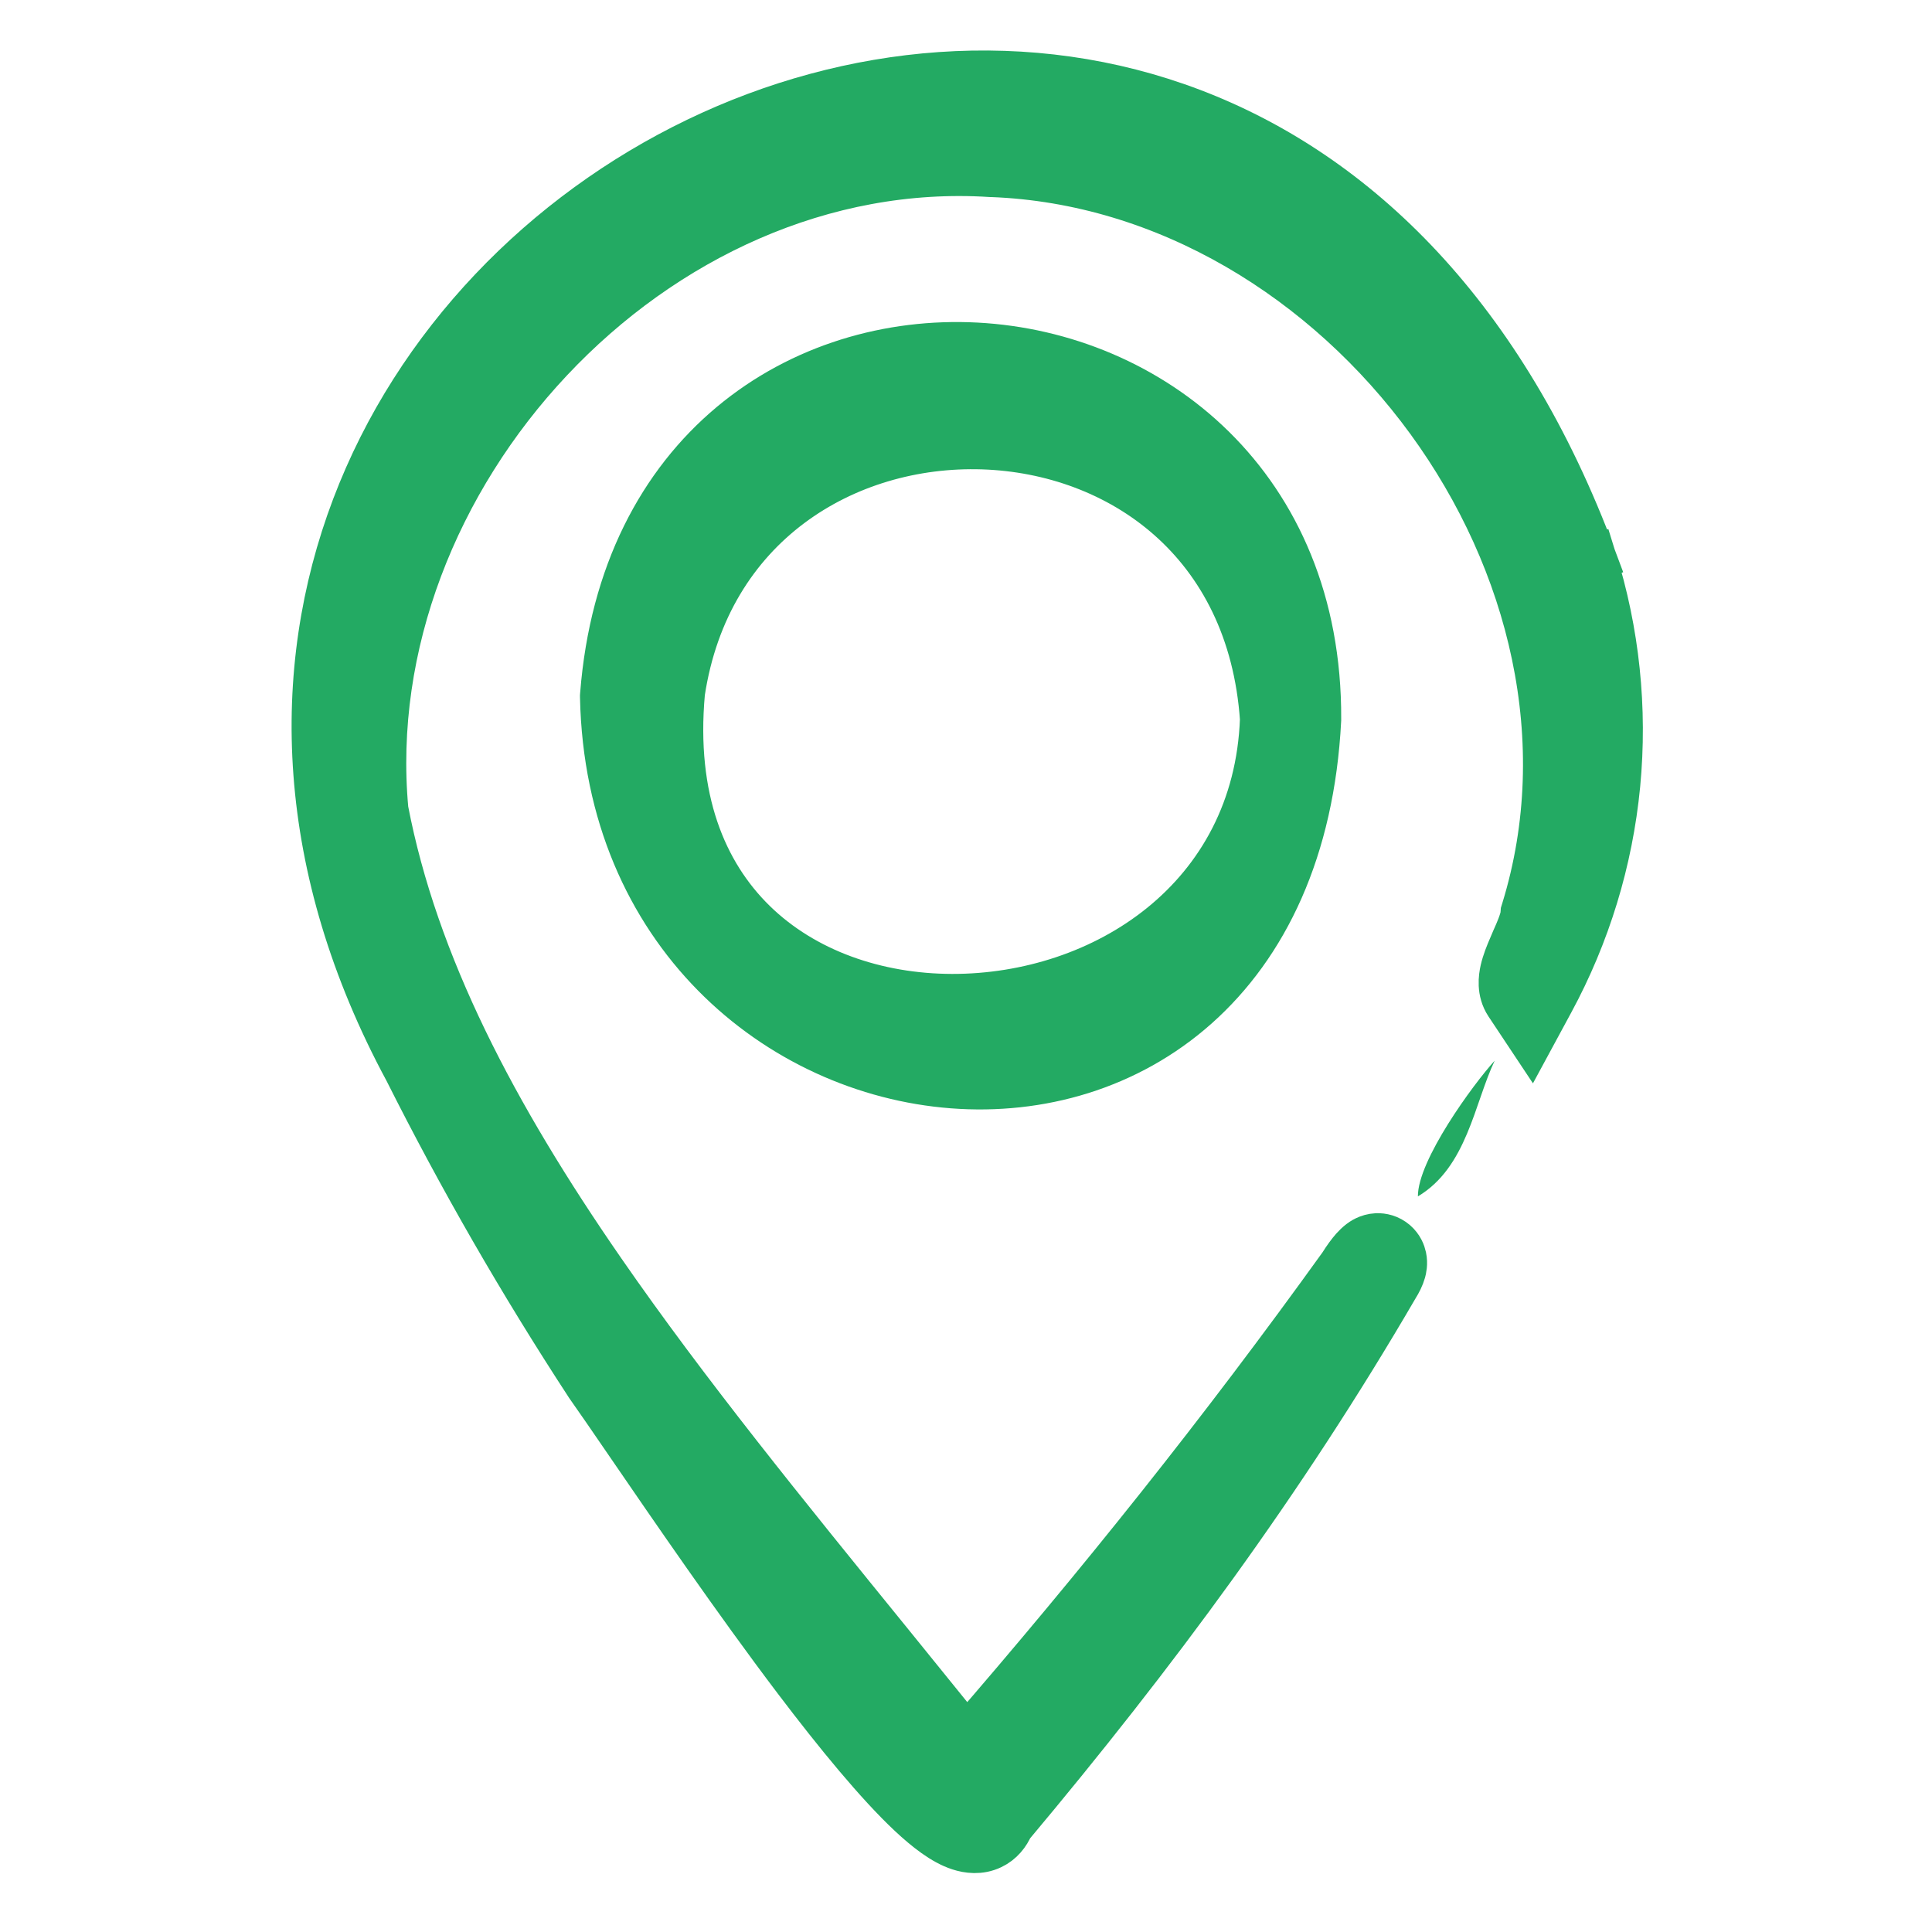
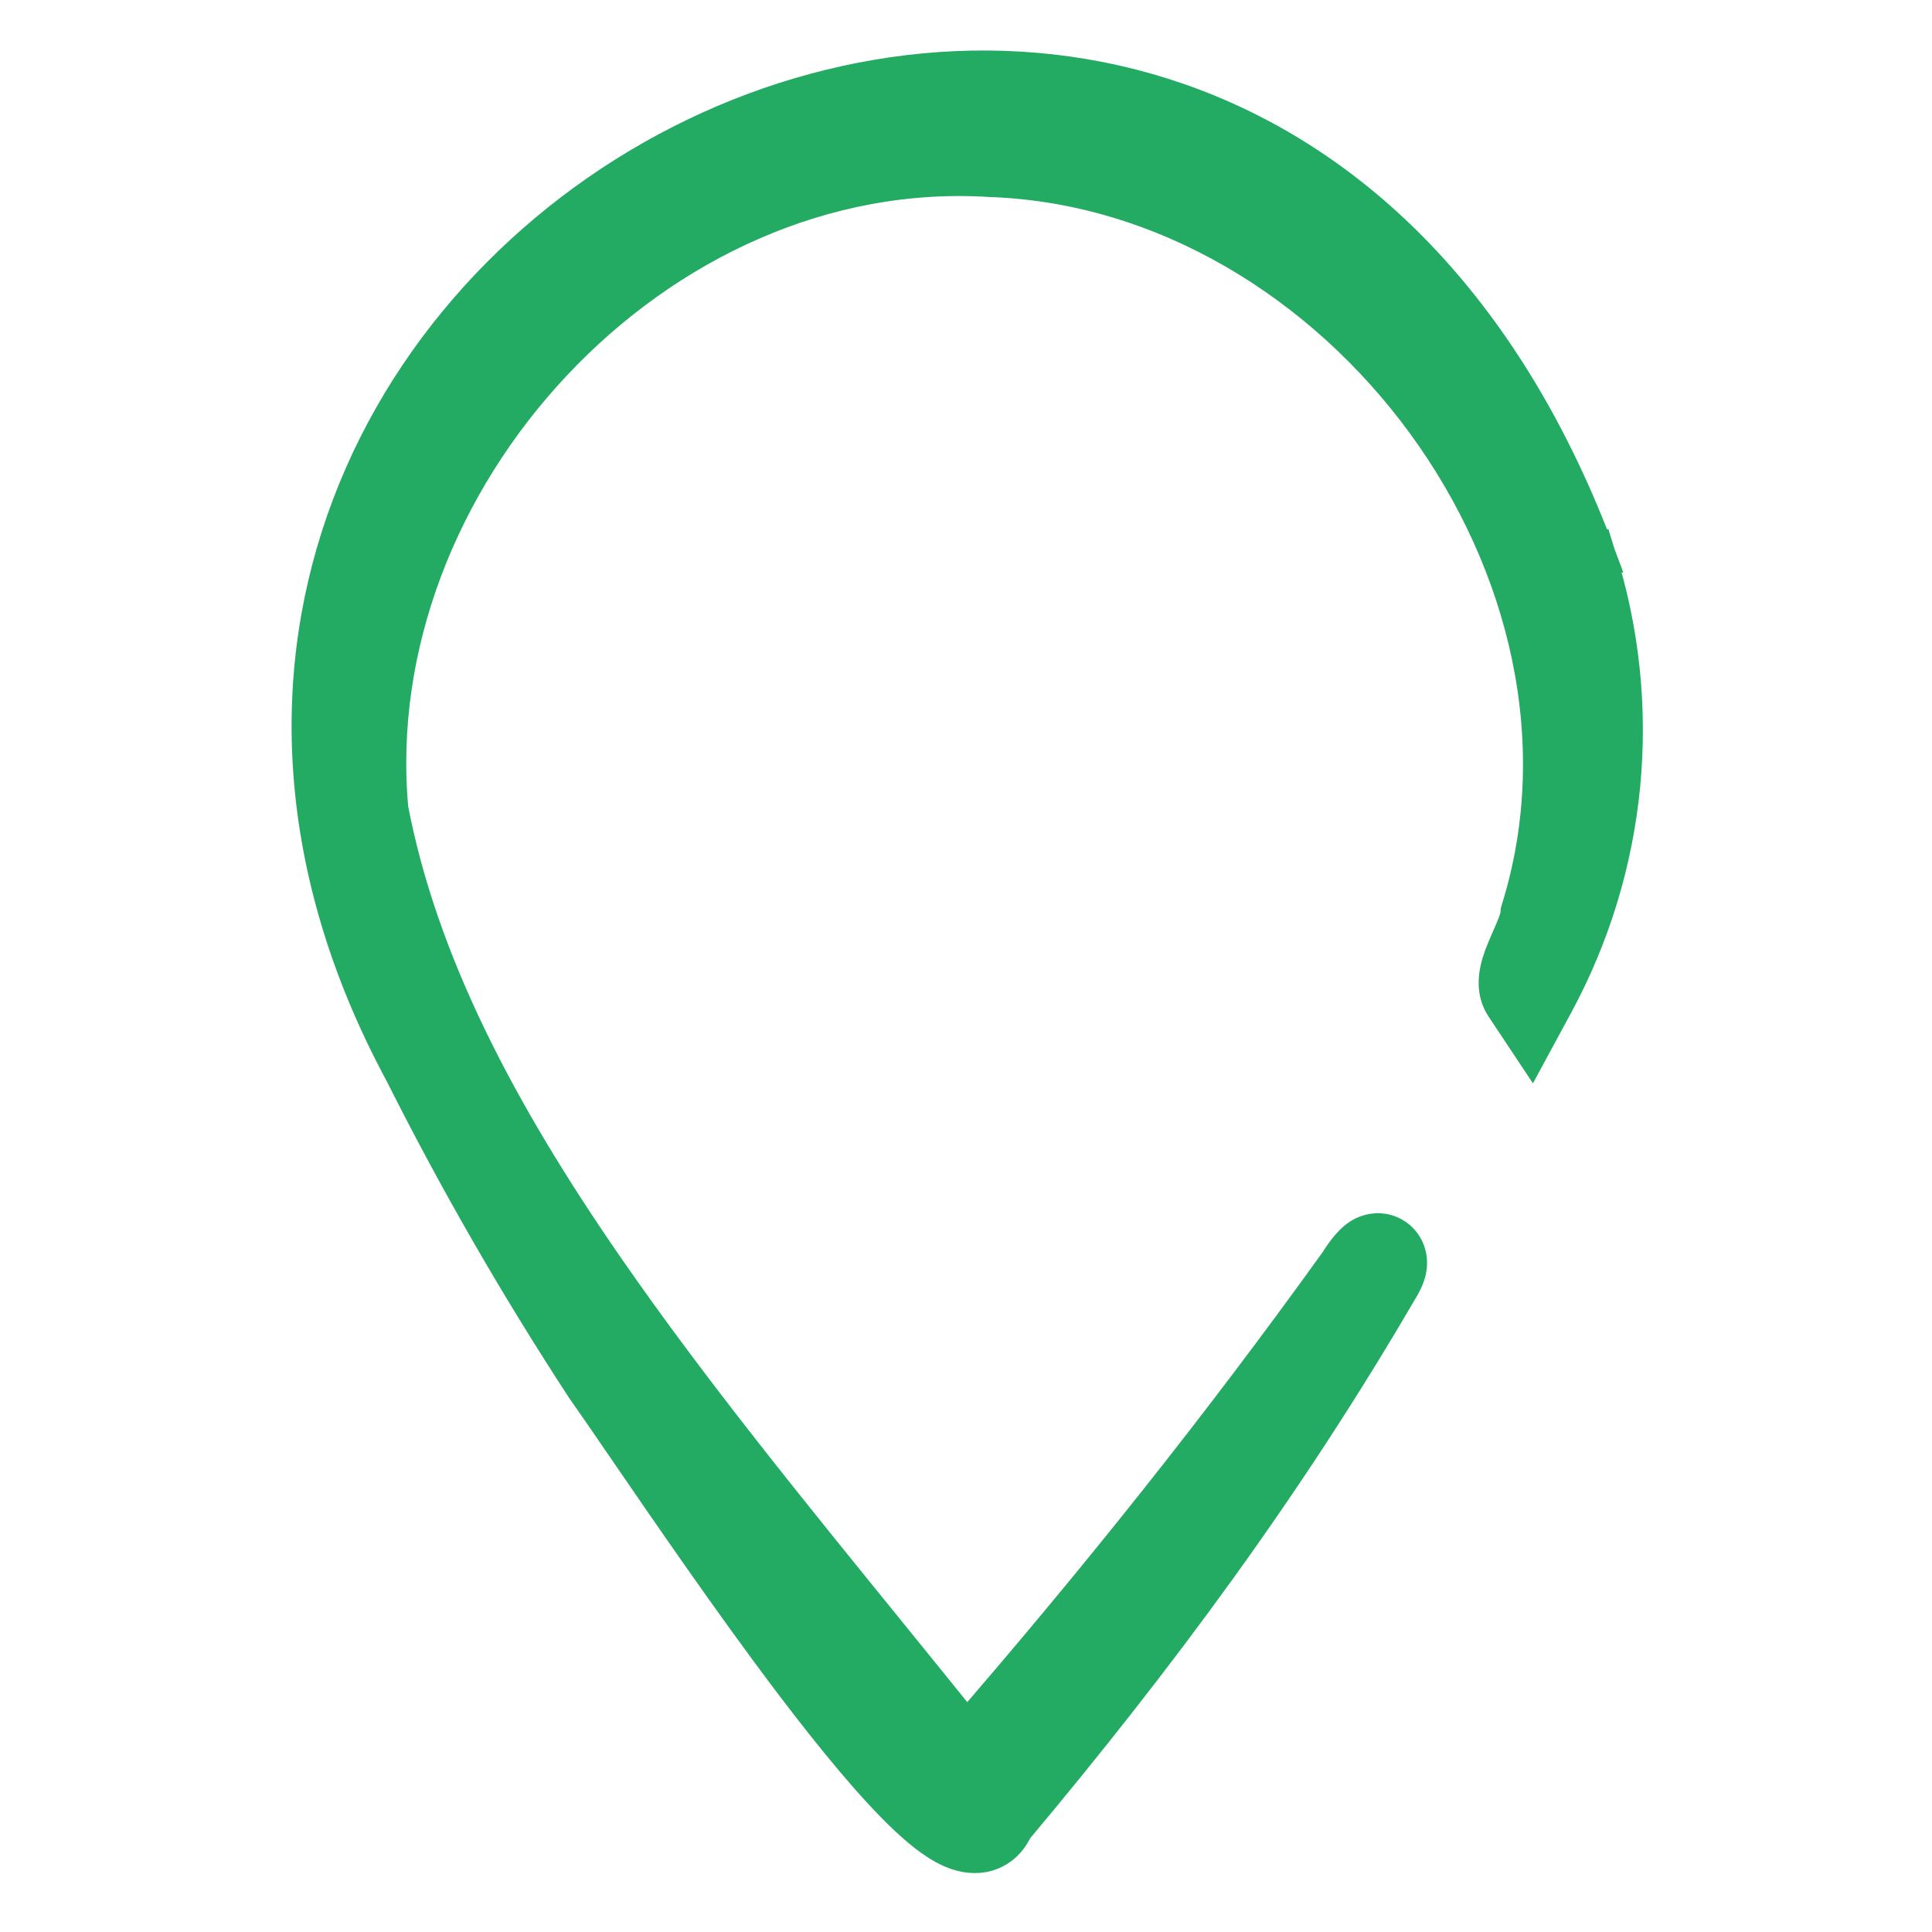
<svg xmlns="http://www.w3.org/2000/svg" width="20" height="20" viewBox="0 0 20 20" fill="none">
  <path d="M6.226 13.168C5.109 11.554 4.287 9.995 3.978 8.385C3.82 6.674 4.509 4.968 5.687 3.715C6.866 2.46 8.518 1.678 10.259 1.79L10.259 1.79L10.266 1.79C12.082 1.858 13.735 2.883 14.801 4.344C15.867 5.806 16.327 7.677 15.792 9.419L15.784 9.445L15.782 9.472C15.78 9.493 15.77 9.533 15.745 9.599C15.728 9.643 15.709 9.686 15.688 9.733C15.678 9.756 15.668 9.78 15.657 9.806C15.626 9.877 15.591 9.963 15.572 10.046C15.556 10.118 15.534 10.258 15.617 10.384L15.847 10.73L16.045 10.364C16.421 9.67 16.654 8.908 16.73 8.122C16.805 7.336 16.723 6.543 16.486 5.79L16.248 5.865L16.482 5.777C15.554 3.285 14.04 1.814 12.34 1.166C10.646 0.52 8.798 0.705 7.221 1.465C5.644 2.225 4.323 3.566 3.683 5.253C3.041 6.946 3.089 8.97 4.224 11.075C4.785 12.192 5.409 13.275 6.092 14.321L6.092 14.321L6.097 14.329C6.199 14.473 6.34 14.679 6.508 14.924C6.966 15.592 7.626 16.556 8.25 17.38C8.676 17.942 9.097 18.455 9.435 18.772C9.598 18.924 9.771 19.061 9.936 19.114C10.022 19.142 10.141 19.159 10.258 19.103C10.356 19.056 10.416 18.976 10.451 18.895C11.939 17.12 13.263 15.332 14.44 13.311C14.469 13.265 14.496 13.212 14.511 13.159C14.517 13.137 14.531 13.081 14.517 13.015C14.509 12.977 14.488 12.92 14.433 12.872C14.374 12.821 14.306 12.807 14.252 12.809C14.166 12.813 14.106 12.858 14.09 12.87C14.063 12.891 14.04 12.914 14.02 12.936C13.982 12.979 13.941 13.035 13.898 13.104C12.657 14.83 11.396 16.407 10.007 18.01C9.739 17.678 9.473 17.35 9.211 17.027C8.12 15.684 7.09 14.417 6.226 13.168ZM16.056 10.178C16.056 10.178 16.056 10.177 16.057 10.173C16.057 10.176 16.057 10.178 16.056 10.178Z" fill="#23AA63" stroke="#23AA63" stroke-width="0.5" />
-   <path d="M15.473 10.98C15.262 11.424 15.186 12.082 14.678 12.385C14.675 12.013 15.248 11.227 15.473 10.98Z" fill="#23AA63" />
-   <path d="M13.634 7.453L13.634 7.453L13.634 7.441C13.645 5.03 11.898 3.684 10.106 3.589C9.212 3.542 8.298 3.805 7.58 4.405C6.859 5.008 6.353 5.938 6.255 7.191L6.254 7.204L6.254 7.216C6.305 9.645 8.068 11.086 9.862 11.224C10.759 11.293 11.671 11.036 12.377 10.408C13.085 9.778 13.565 8.795 13.634 7.453ZM13.086 7.444C13.017 9.314 11.429 10.335 9.855 10.332C9.071 10.33 8.32 10.071 7.794 9.557C7.274 9.049 6.948 8.269 7.048 7.167C7.313 5.419 8.749 4.563 10.174 4.609C11.593 4.656 12.958 5.596 13.086 7.444Z" fill="#23AA63" stroke="#23AA63" stroke-width="0.5" />
</svg>